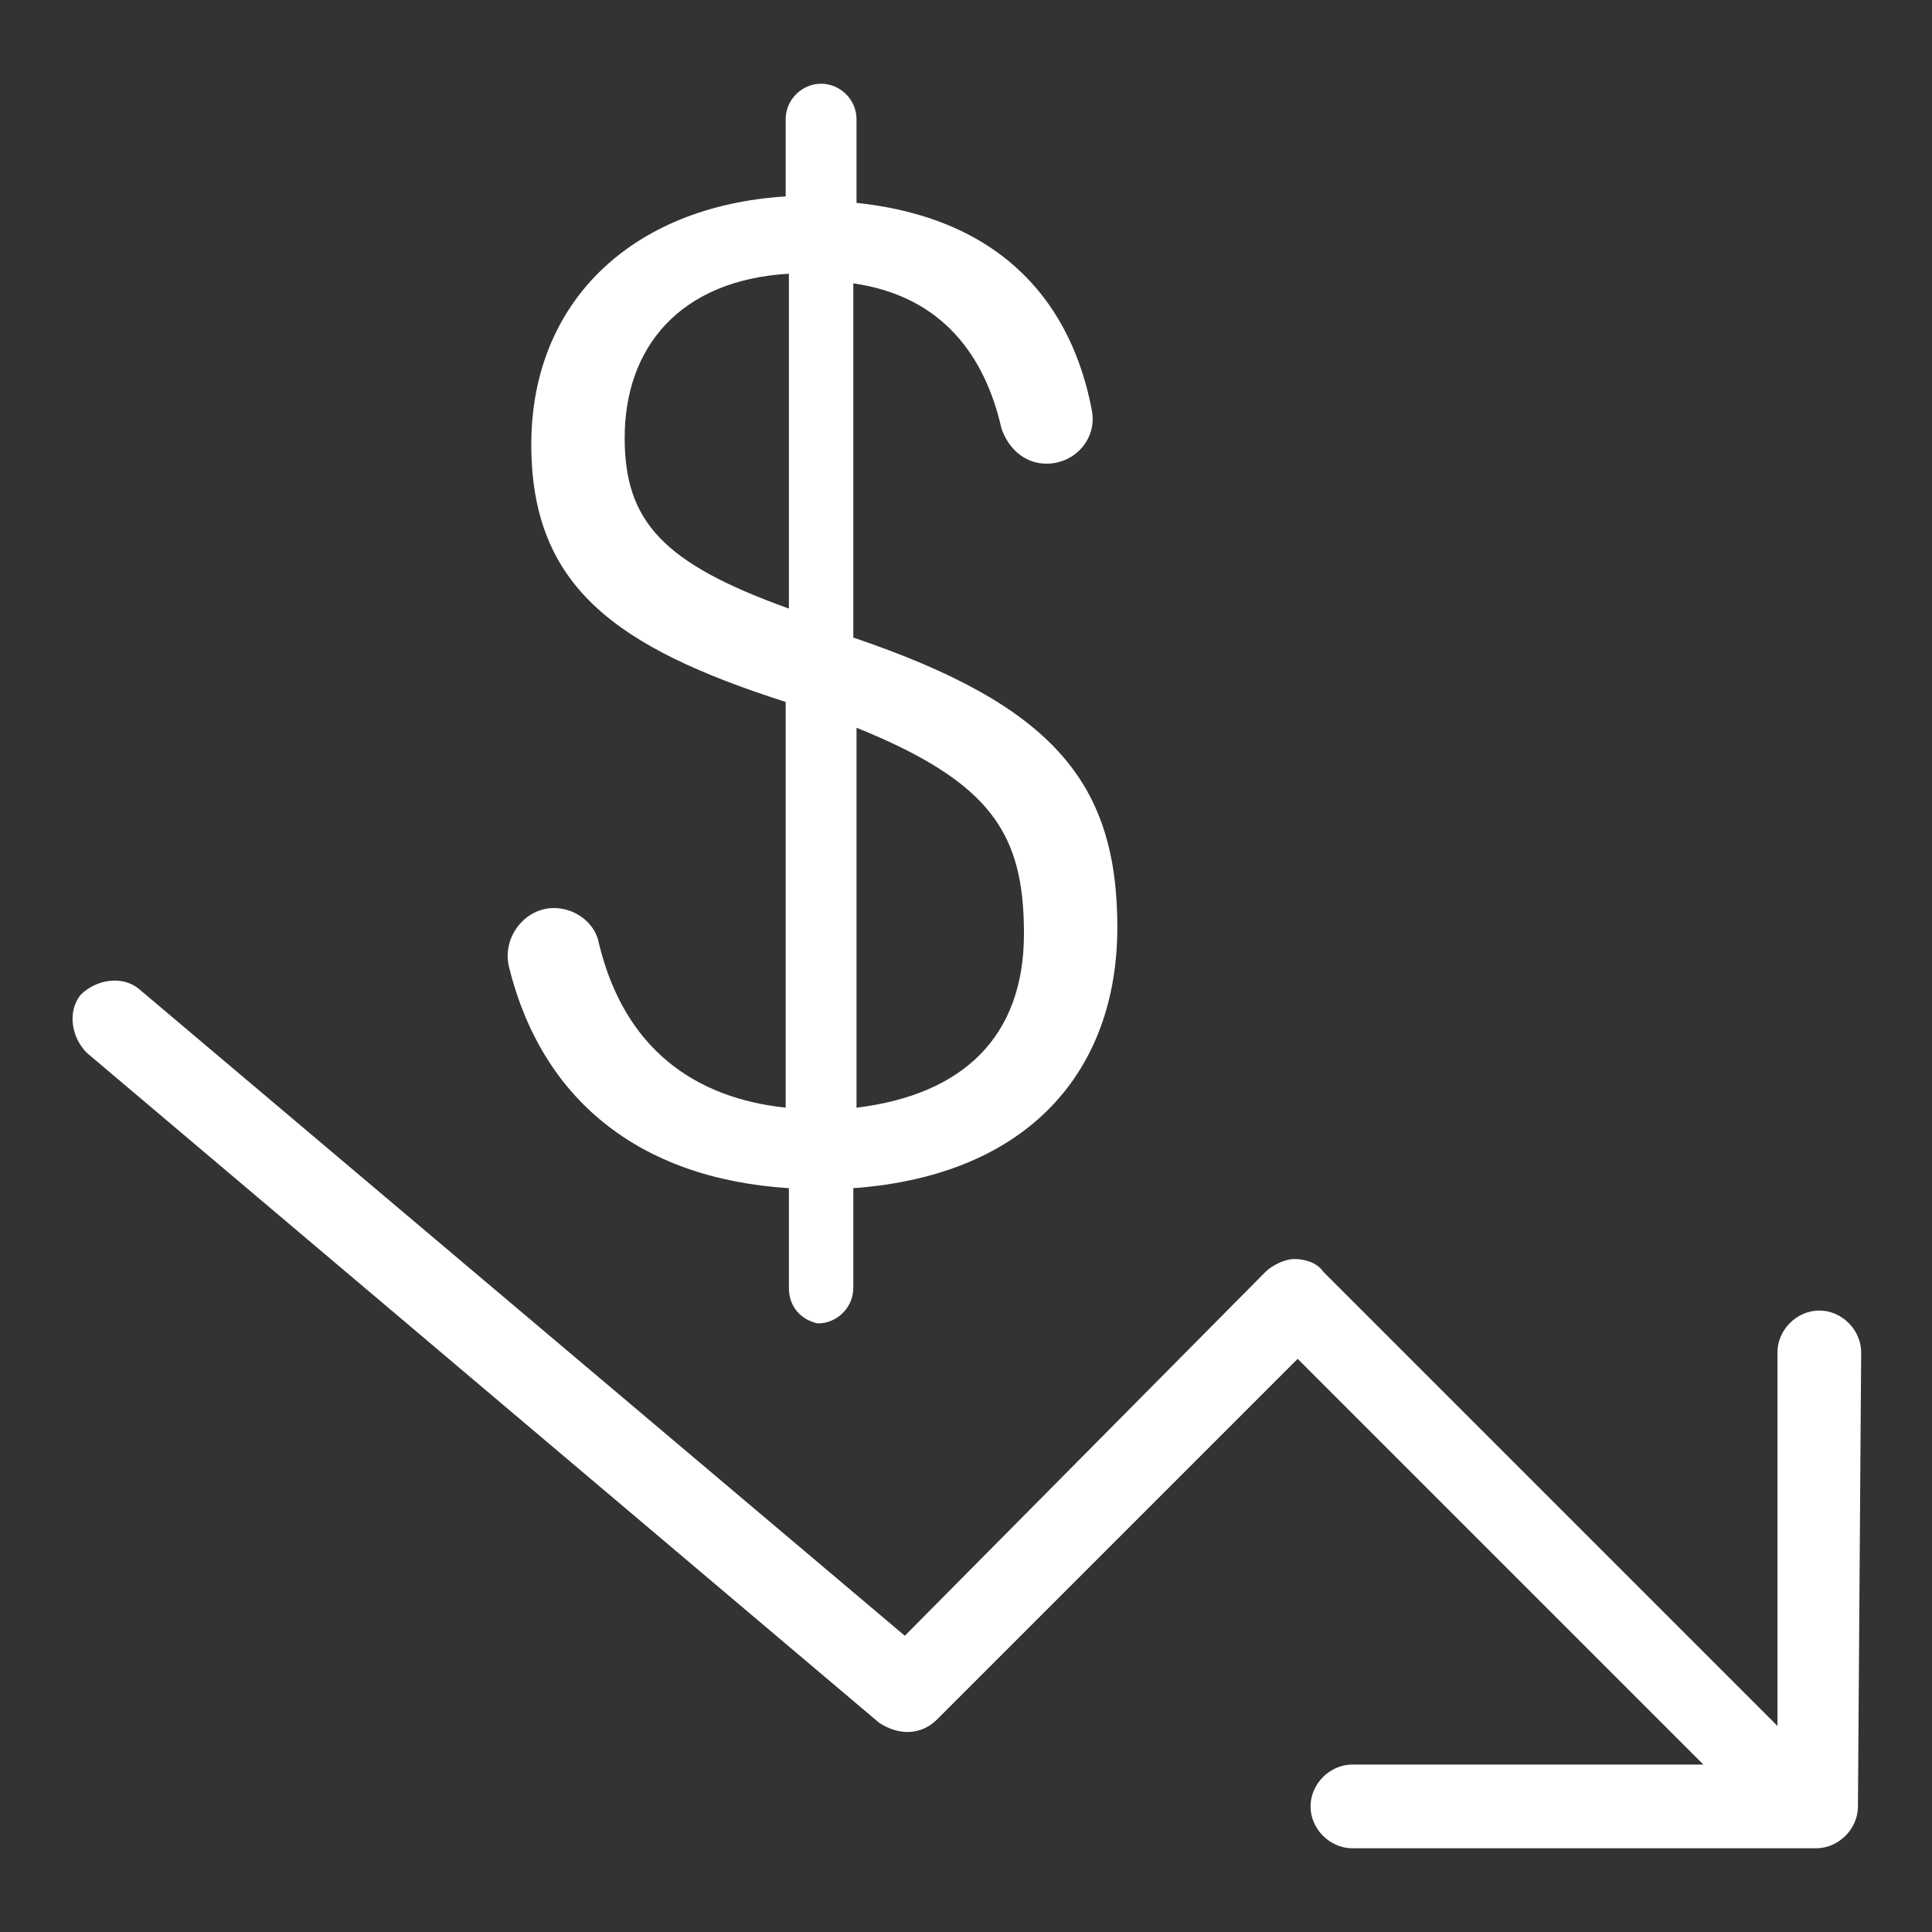
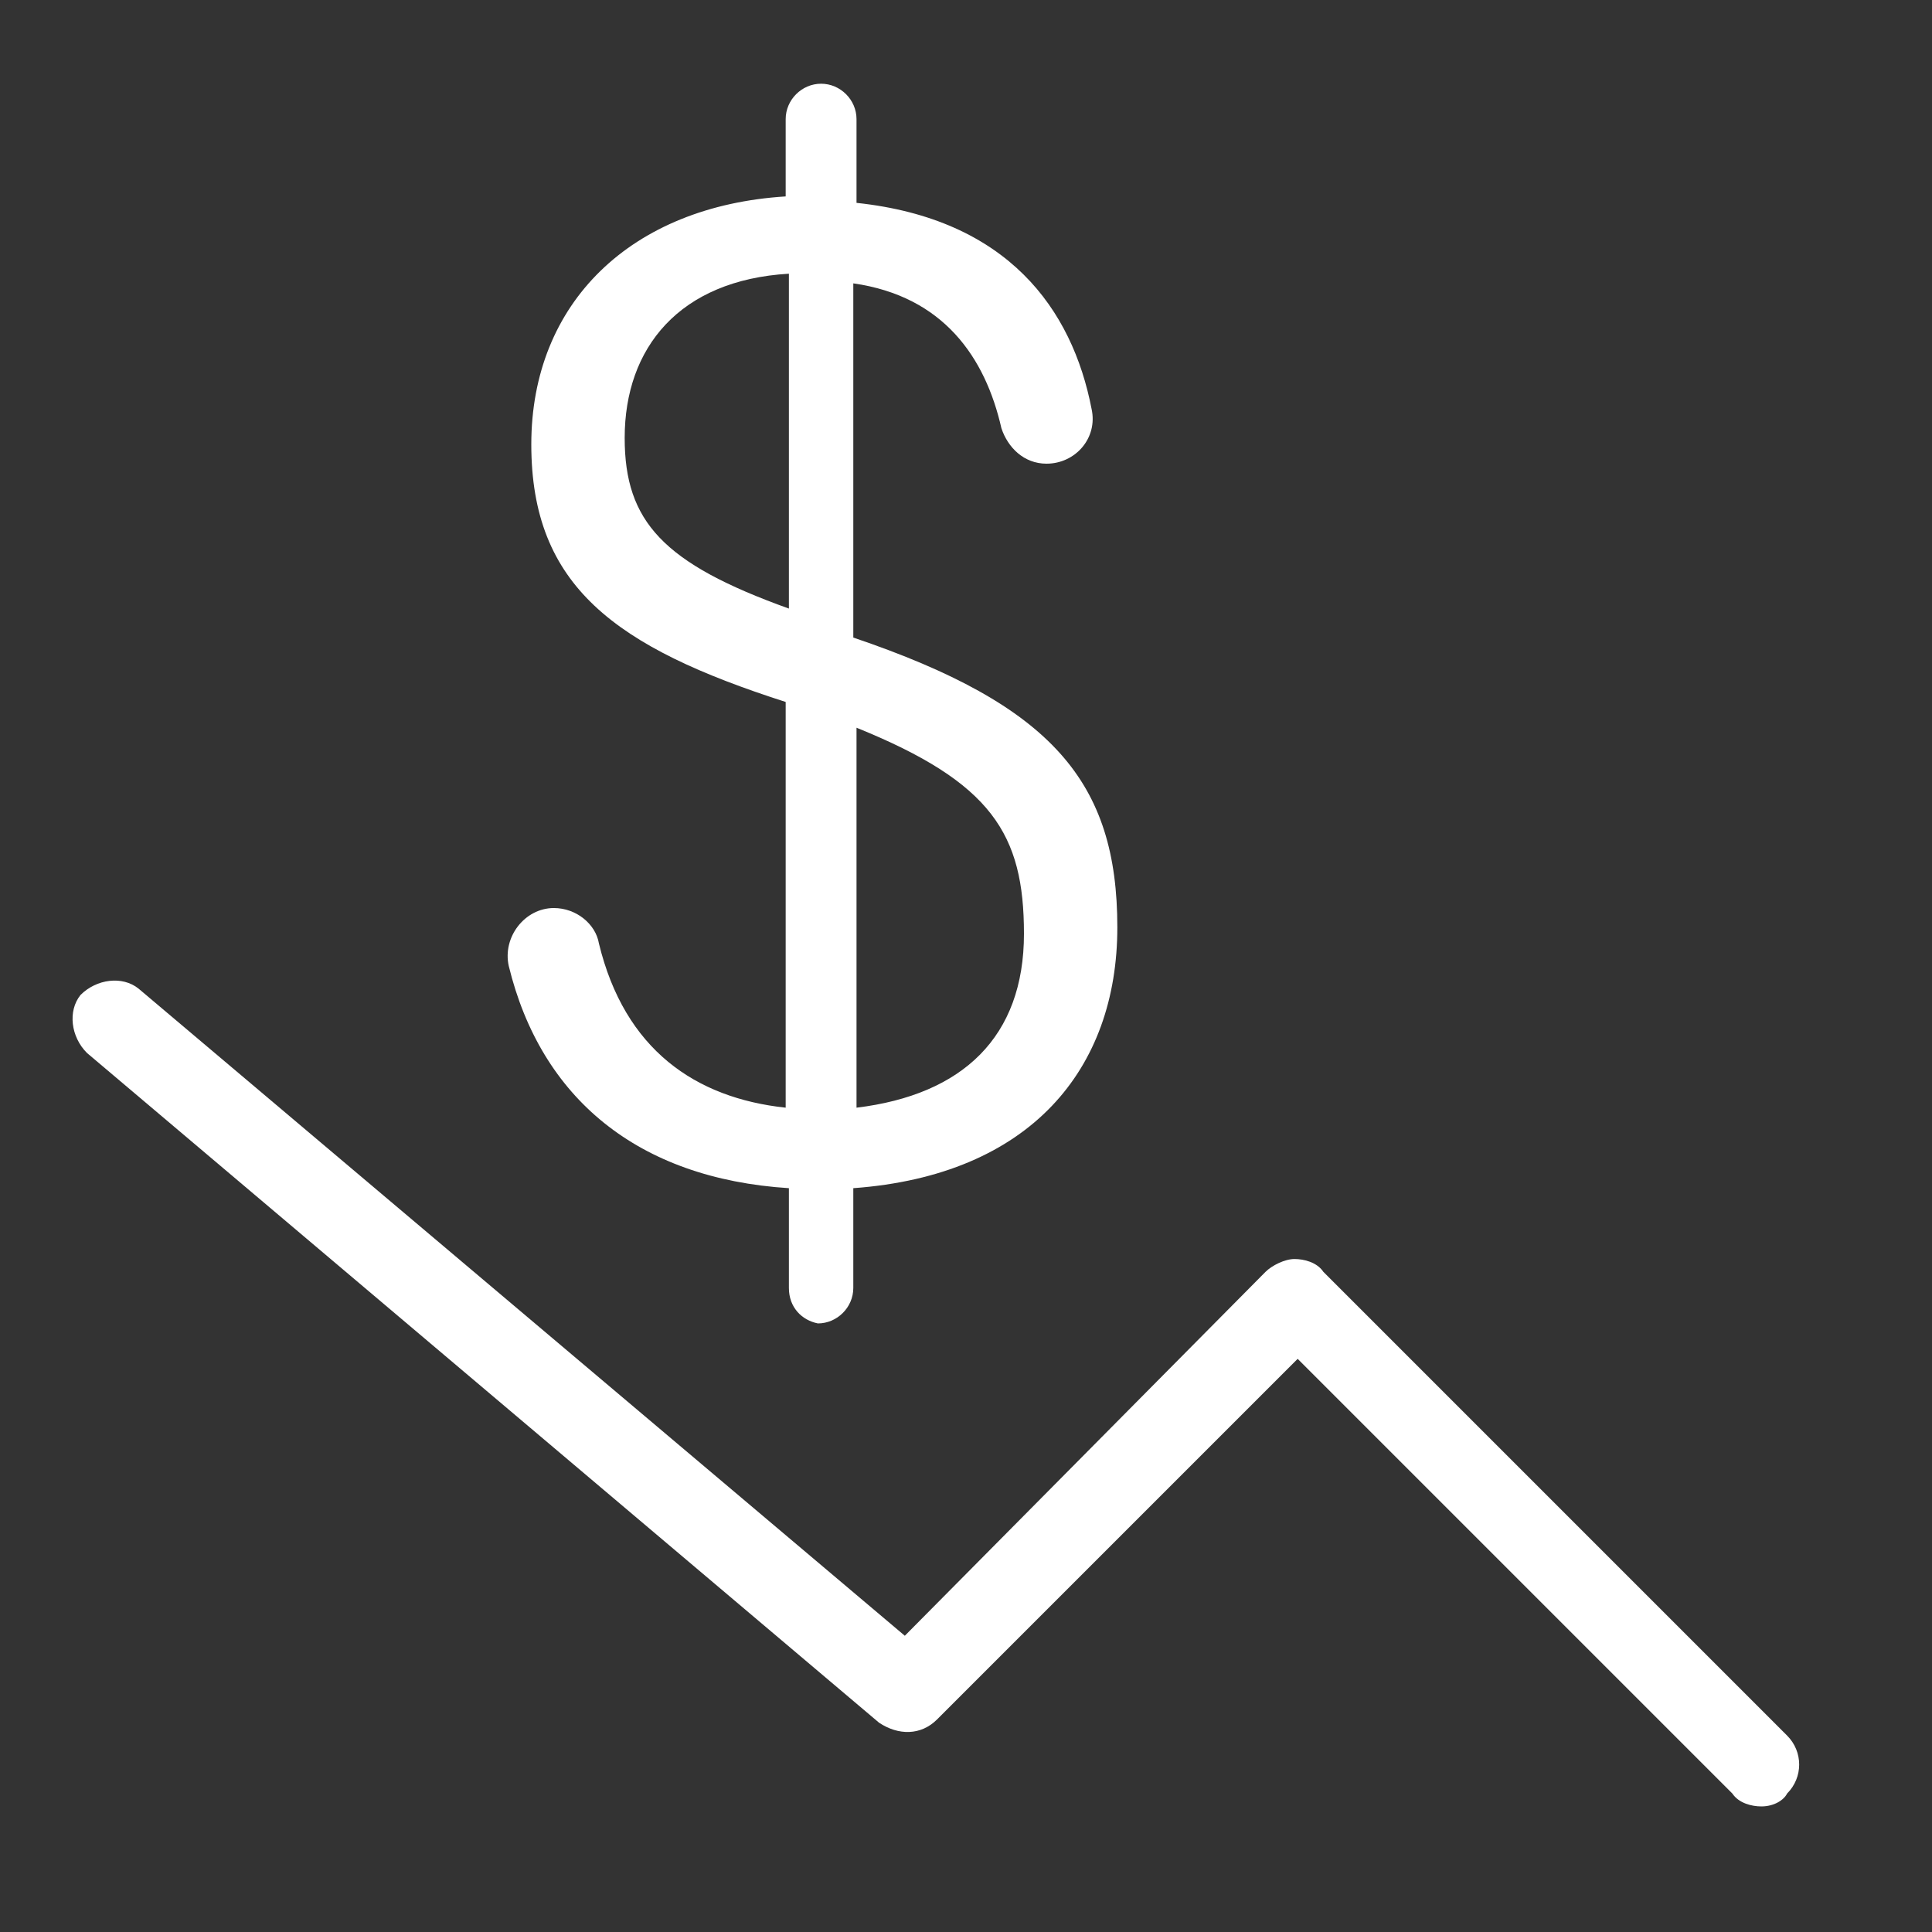
<svg xmlns="http://www.w3.org/2000/svg" viewBox="0 0 60 60">
  <rect x="0" y="0" width="60" height="60" fill="#333333" stroke="none" />
  <g fill="#fff">
    <path d="m24.5 40v-3.1c-4.7-.3-7.7-2.8-8.7-6.9-.2-.9.5-1.8 1.4-1.8.7 0 1.3.5 1.4 1.1.8 3.3 3 4.8 5.8 5.1v-12.6c-5.3-1.7-7.9-3.6-7.9-8s3.1-7.4 7.9-7.7v-2.4c0-.6.5-1.1 1.1-1.1s1.1.5 1.1 1.1v2.6c4.7.5 6.7 3.3 7.3 6.4.2.9-.5 1.7-1.4 1.7-.7 0-1.2-.5-1.4-1.1-.5-2.2-1.8-4.1-4.6-4.5v11c6.2 2.1 8.2 4.5 8.2 9 0 4.4-2.7 7.7-8.2 8.1v3.1c0 .6-.5 1.1-1.1 1.1-.5-.1-.9-.5-.9-1.1zm0-21.1v-10.4c-3.4.2-5.1 2.3-5.1 5.1 0 2.6 1.2 3.9 5.1 5.3zm2.1 3.7v11.8c3.3-.4 5.2-2.2 5.2-5.4 0-3.1-1-4.7-5.2-6.4z" />
    <path d="m54.7 56.1c-.3 0-.7-.1-.9-.4l-13.5-13.5-11.2 11.2c-.5.5-1.2.5-1.8.1l-24.6-20.8c-.5-.5-.6-1.3-.2-1.8.5-.5 1.3-.6 1.8-.2l23.8 20.1 11.2-11.3c.2-.2.6-.4.9-.4s.7.1.9.4l14.4 14.4c.5.5.5 1.3 0 1.8-.1.2-.4.4-.8.4z" />
-     <path d="m42 57.4c-.7 0-1.3-.6-1.3-1.3s.6-1.3 1.3-1.3h13.2v-12.8c0-.7.6-1.3 1.3-1.3s1.3.6 1.3 1.3l-.1 14.1c0 .7-.6 1.3-1.3 1.3z" />
  </g>
</svg>